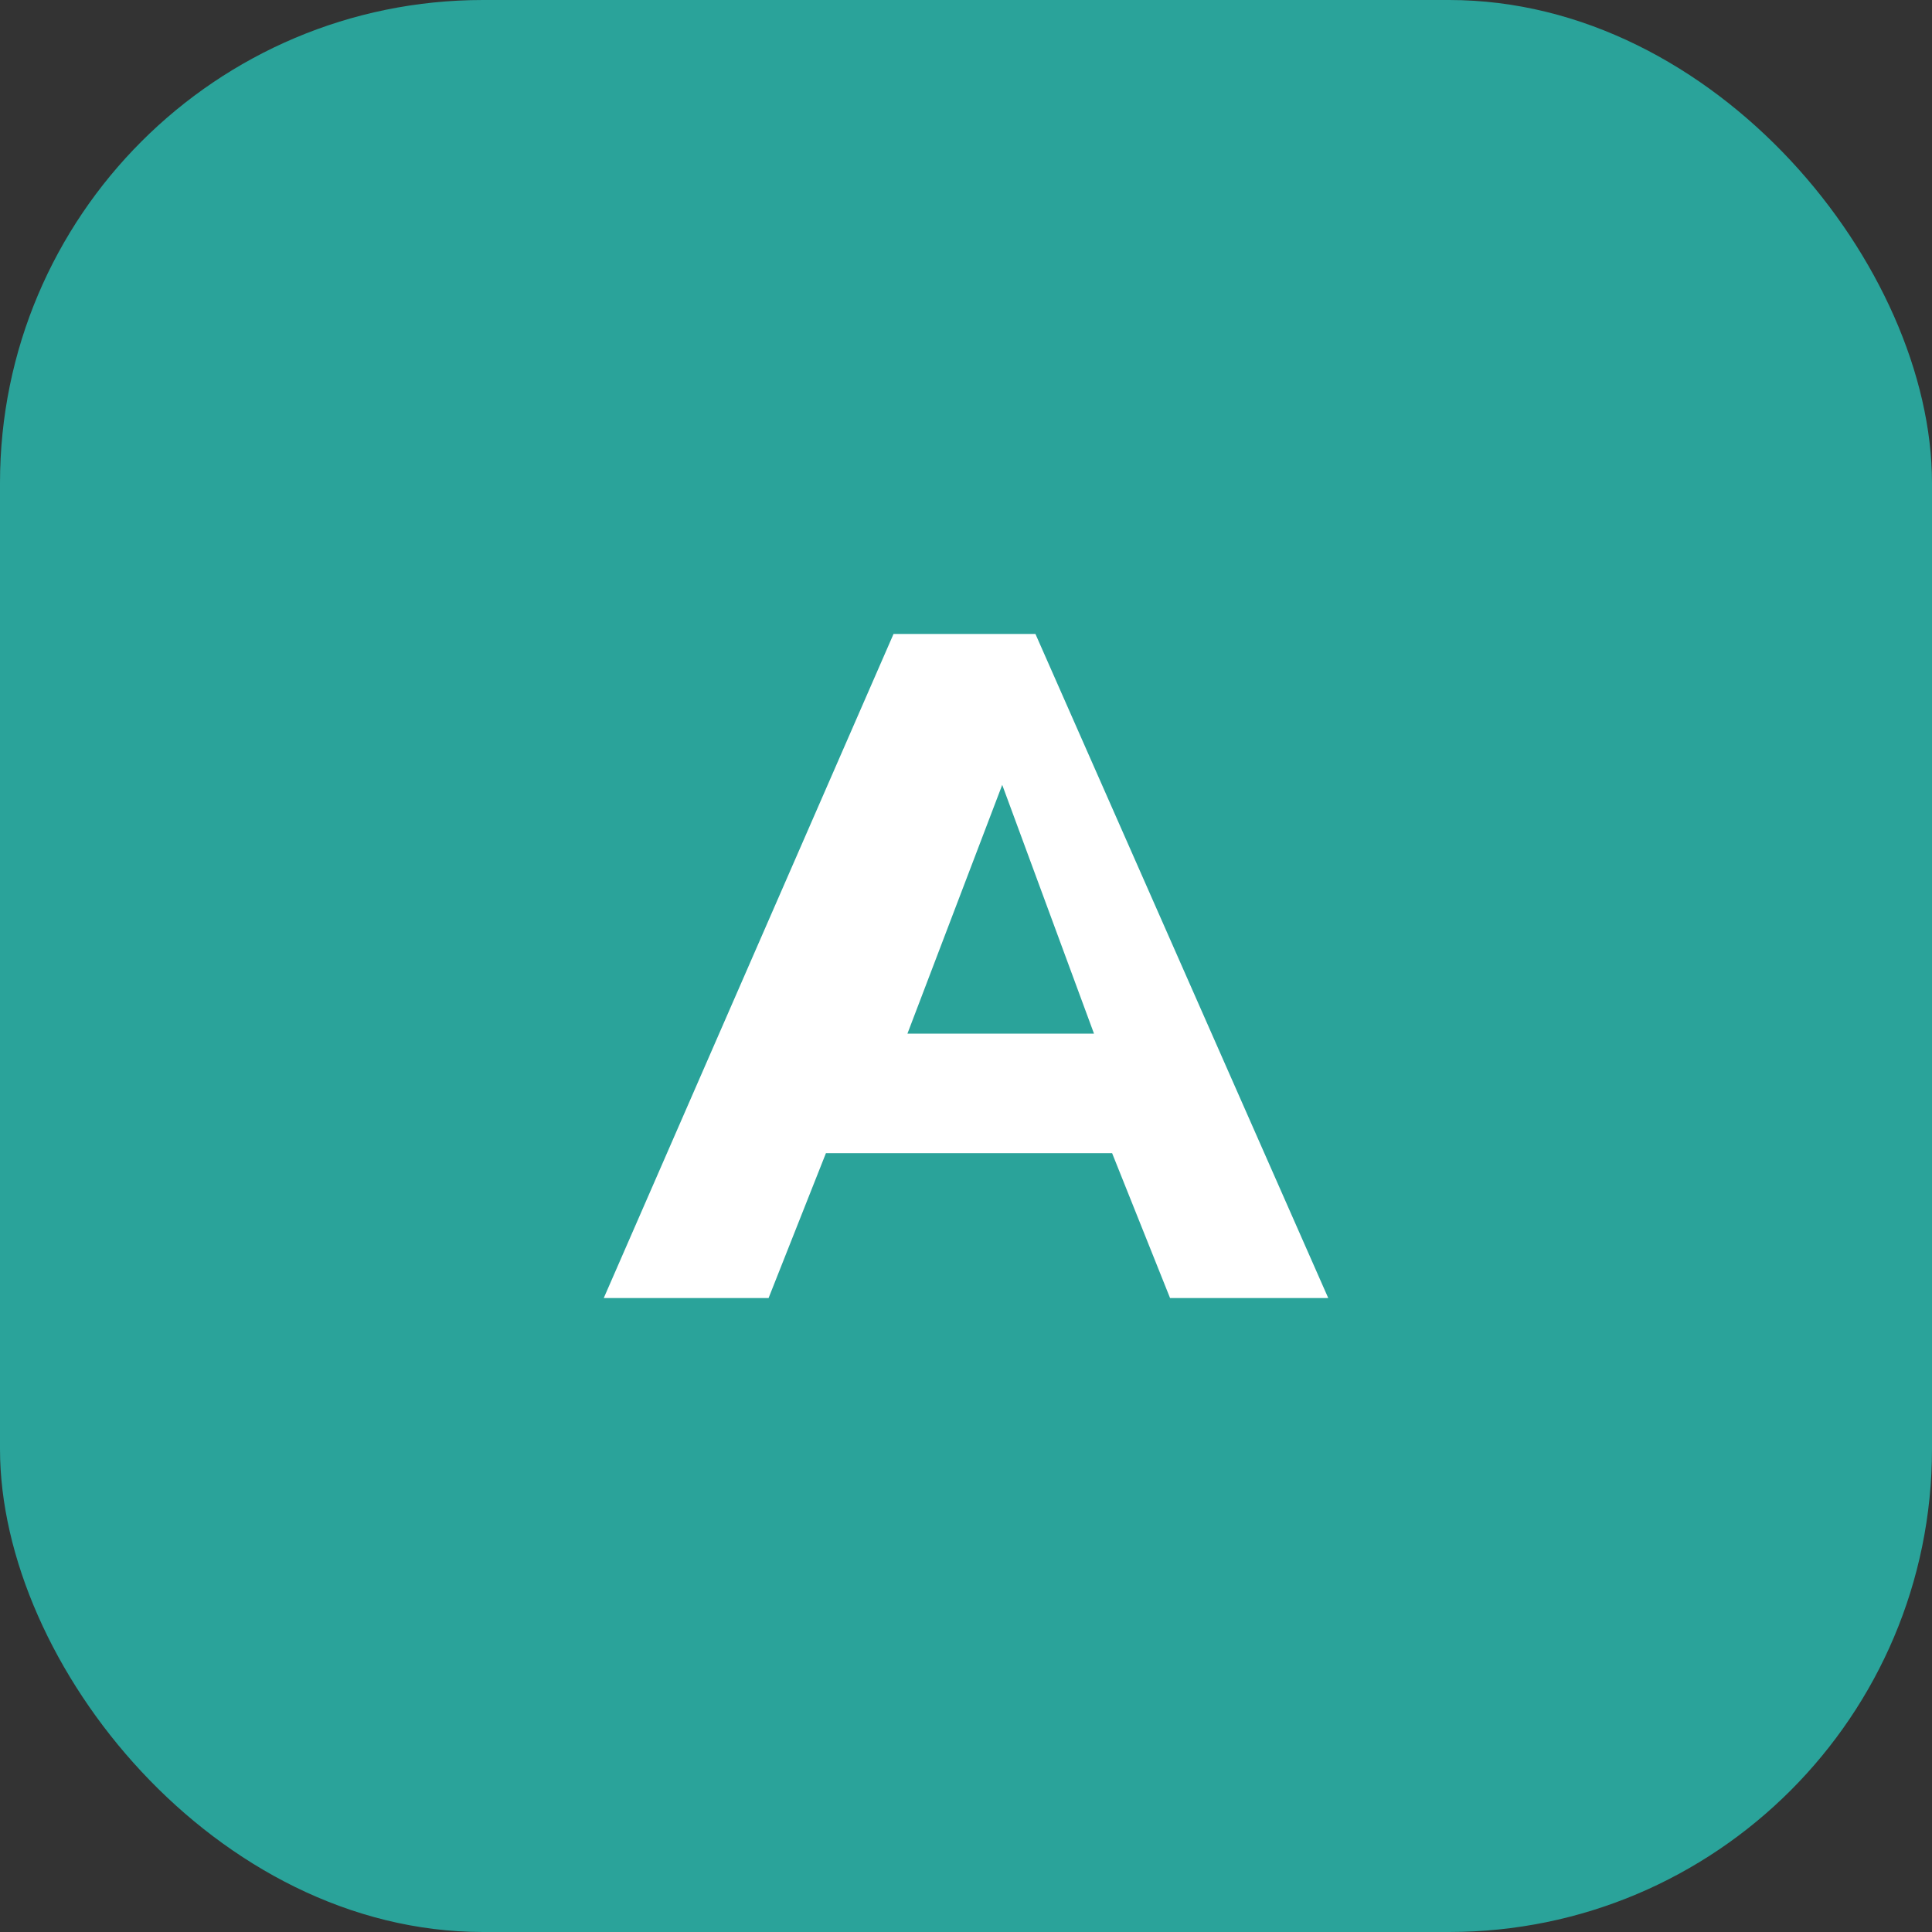
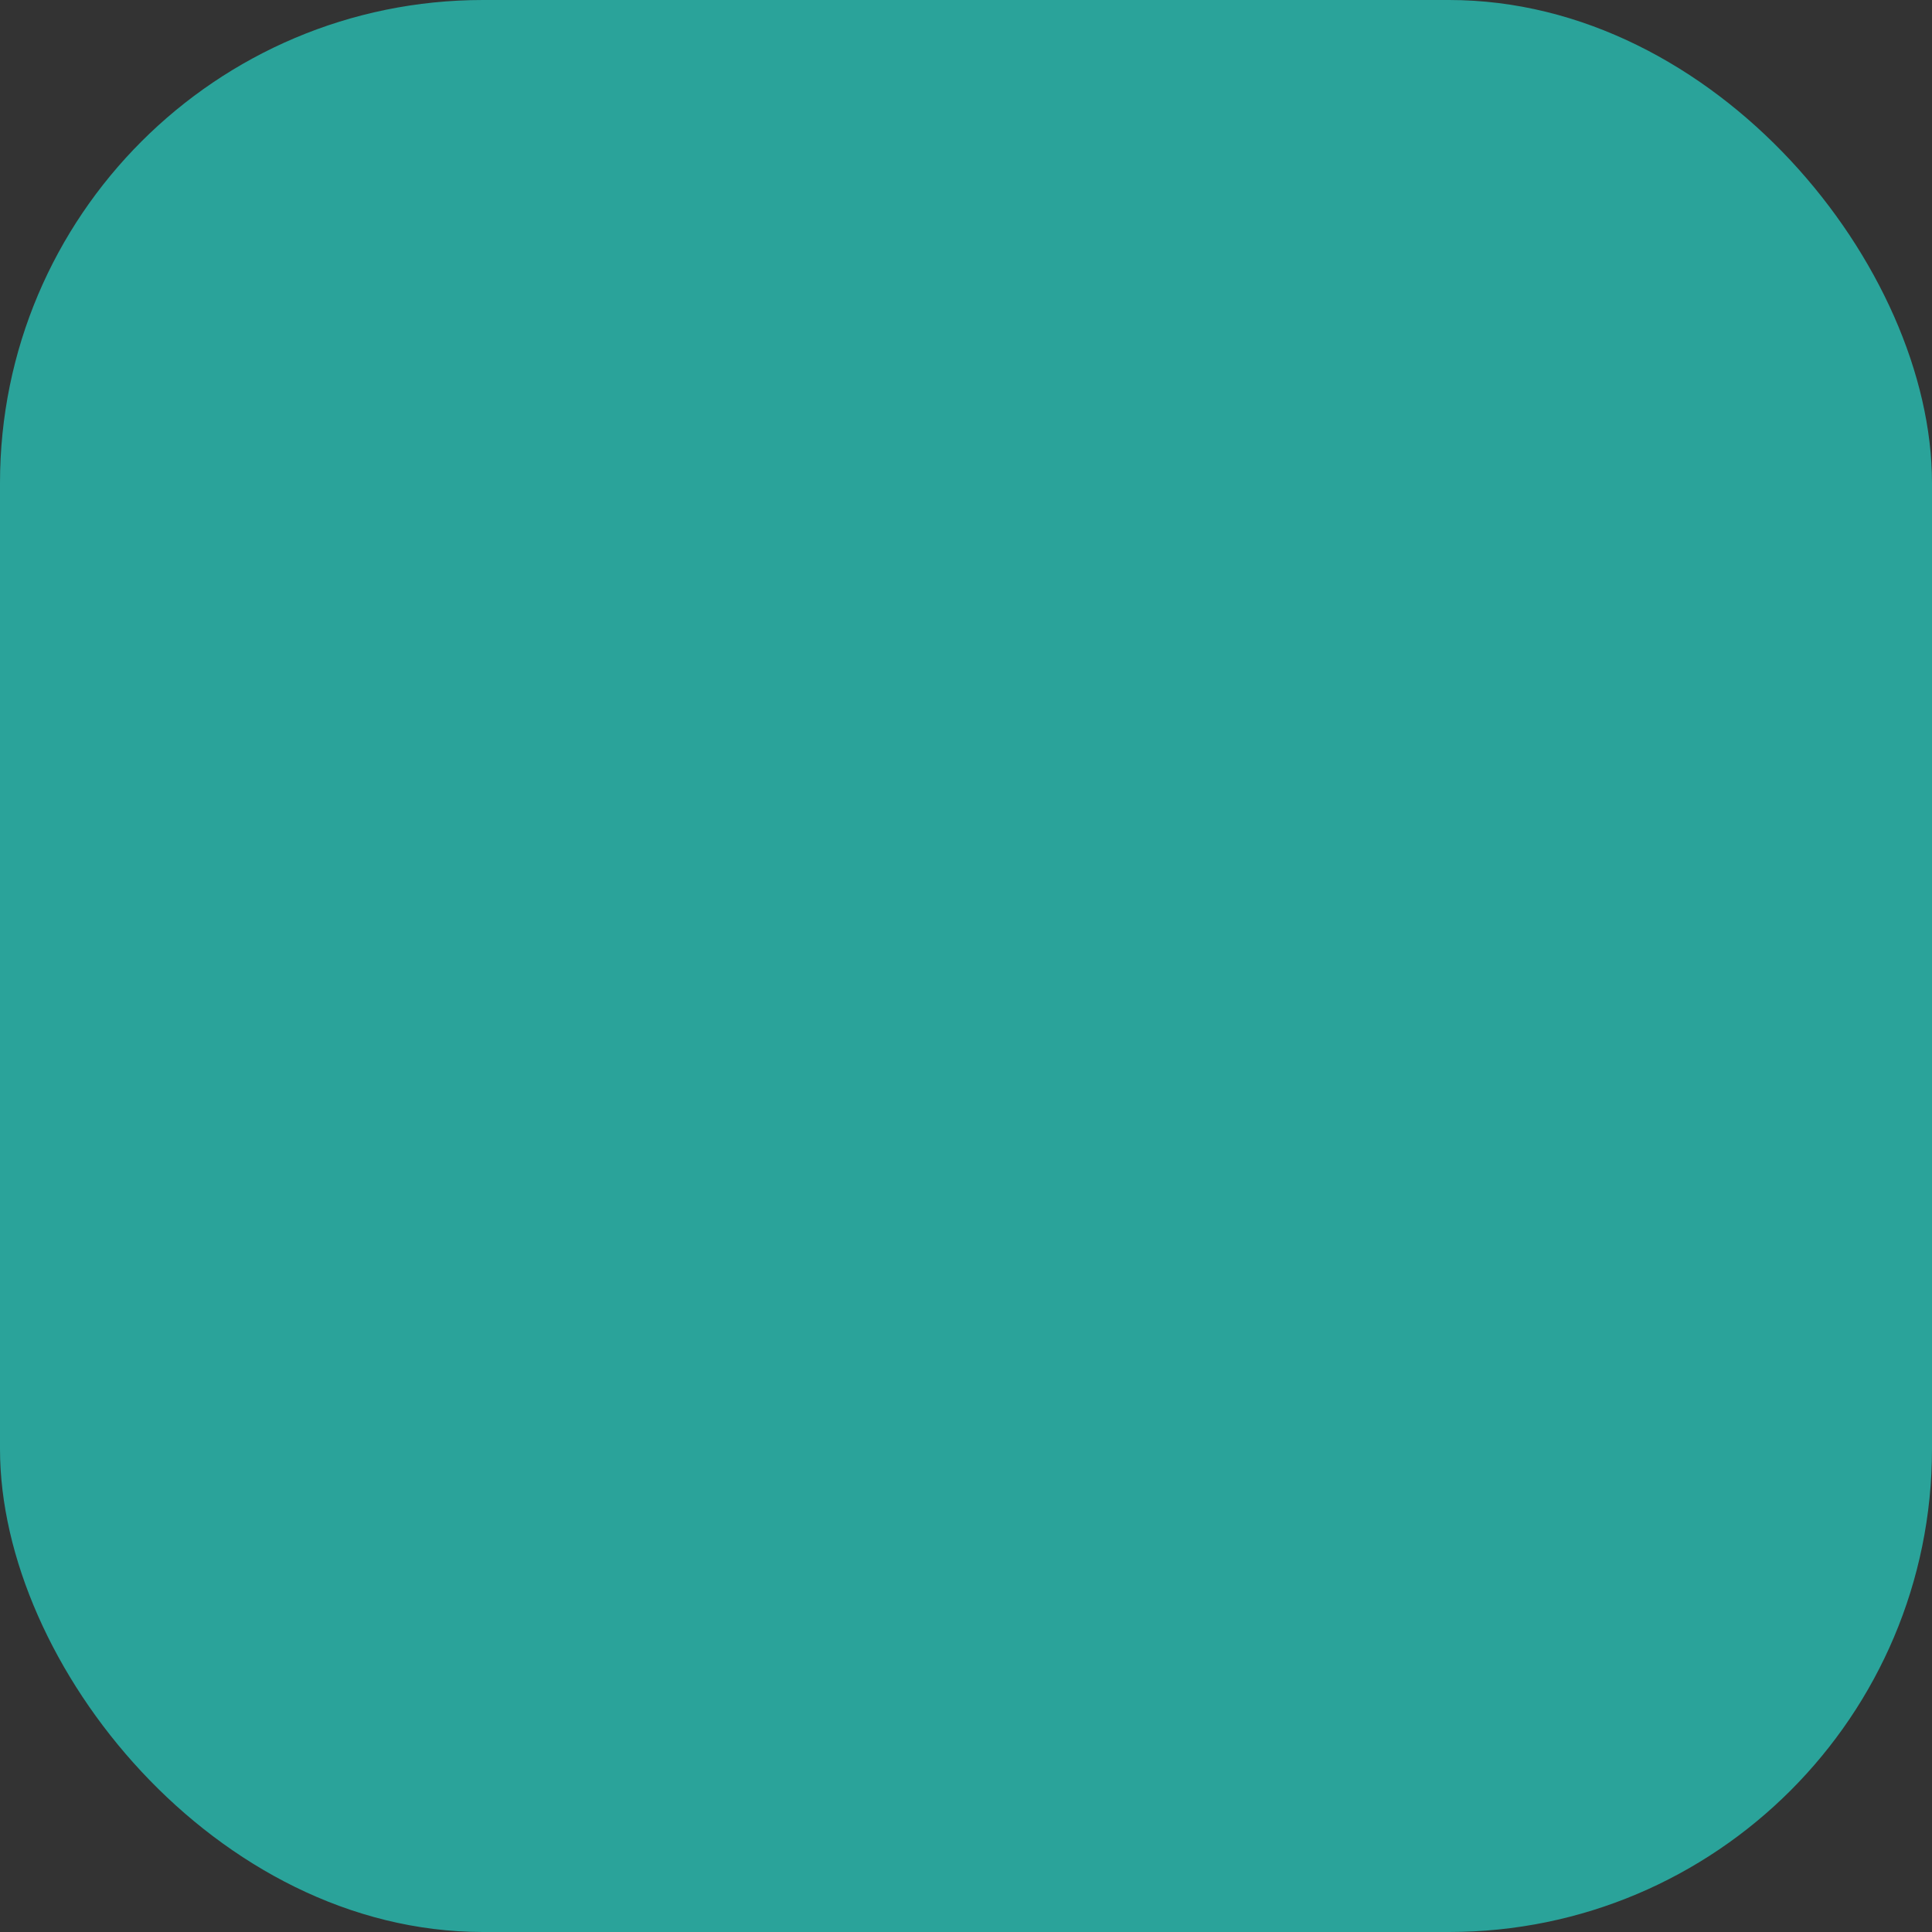
<svg xmlns="http://www.w3.org/2000/svg" width="32" height="32" viewBox="0 0 32 32" fill="none">
  <rect x="0" y="0" width="32" height="32" fill="#333333" stroke="none" />
  <rect width="32" height="32" rx="8" fill="#2AA39A" />
-   <path d="M10 21.5l4.8-11h2.35l4.85 11h-2.62l-.96-2.4h-4.74l-.95 2.4H10zm5.03-4.38h3.09L16.6 13l-1.57 4.12z" fill="white" />
</svg>